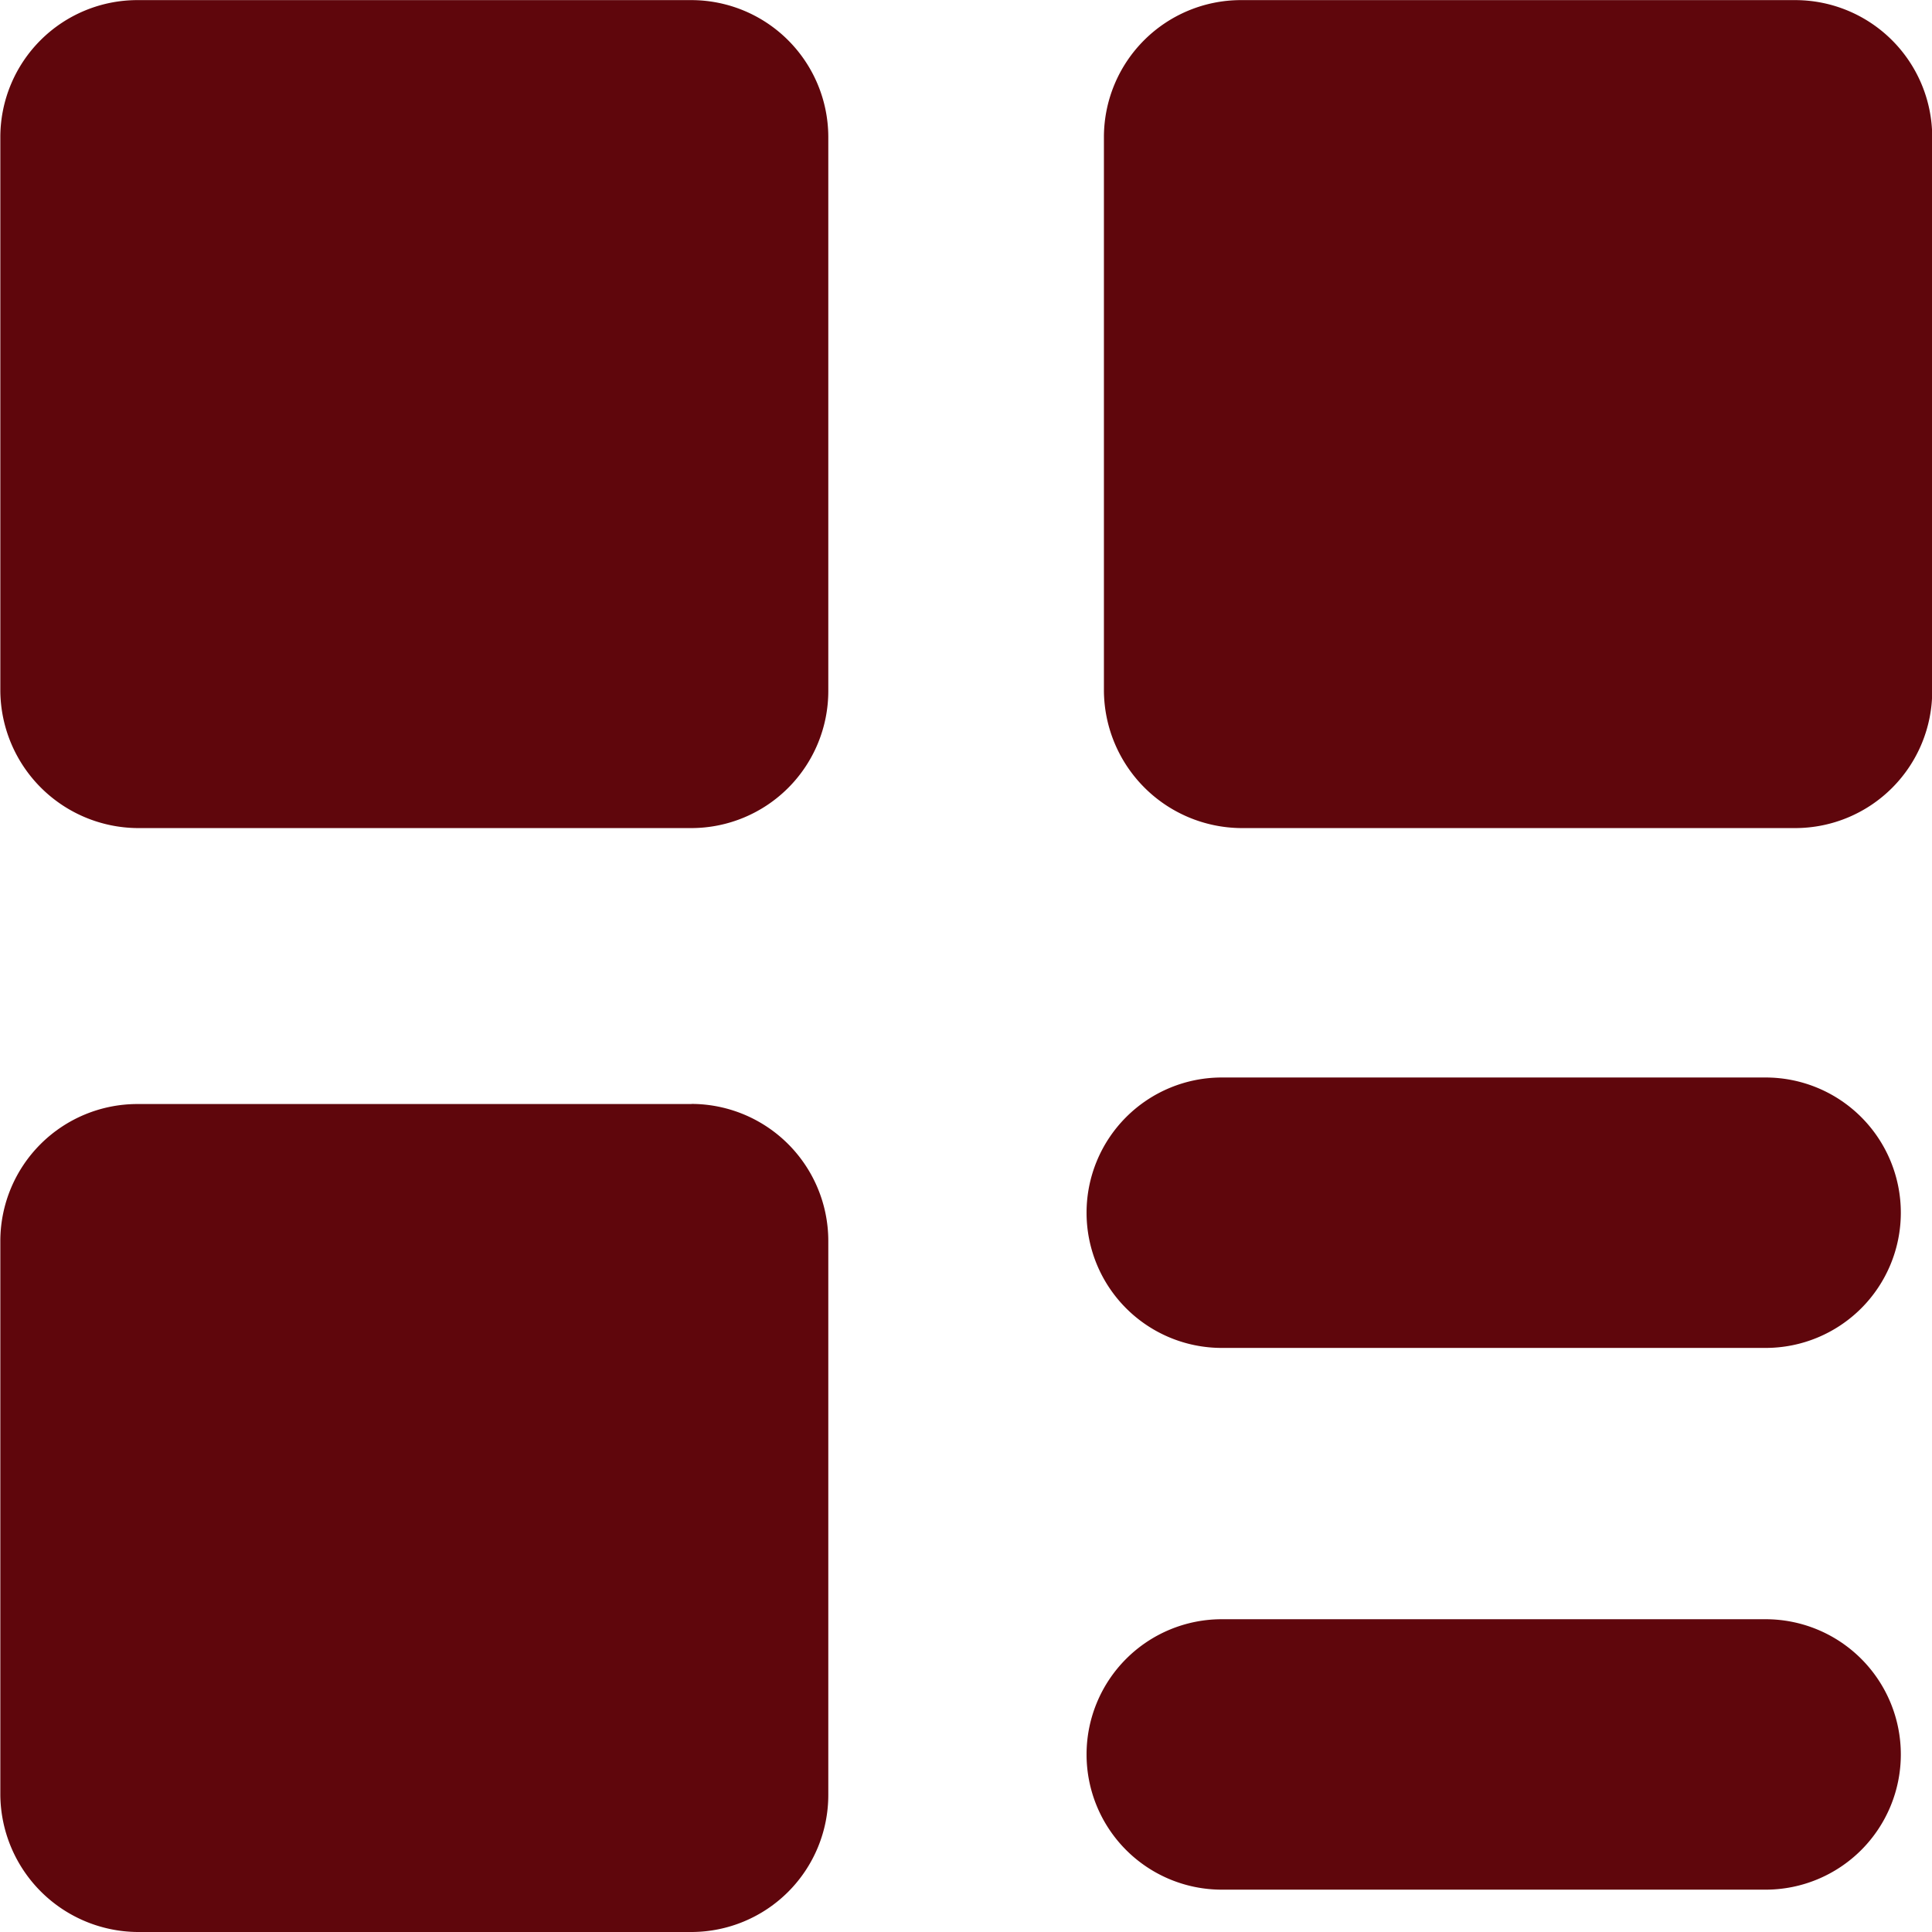
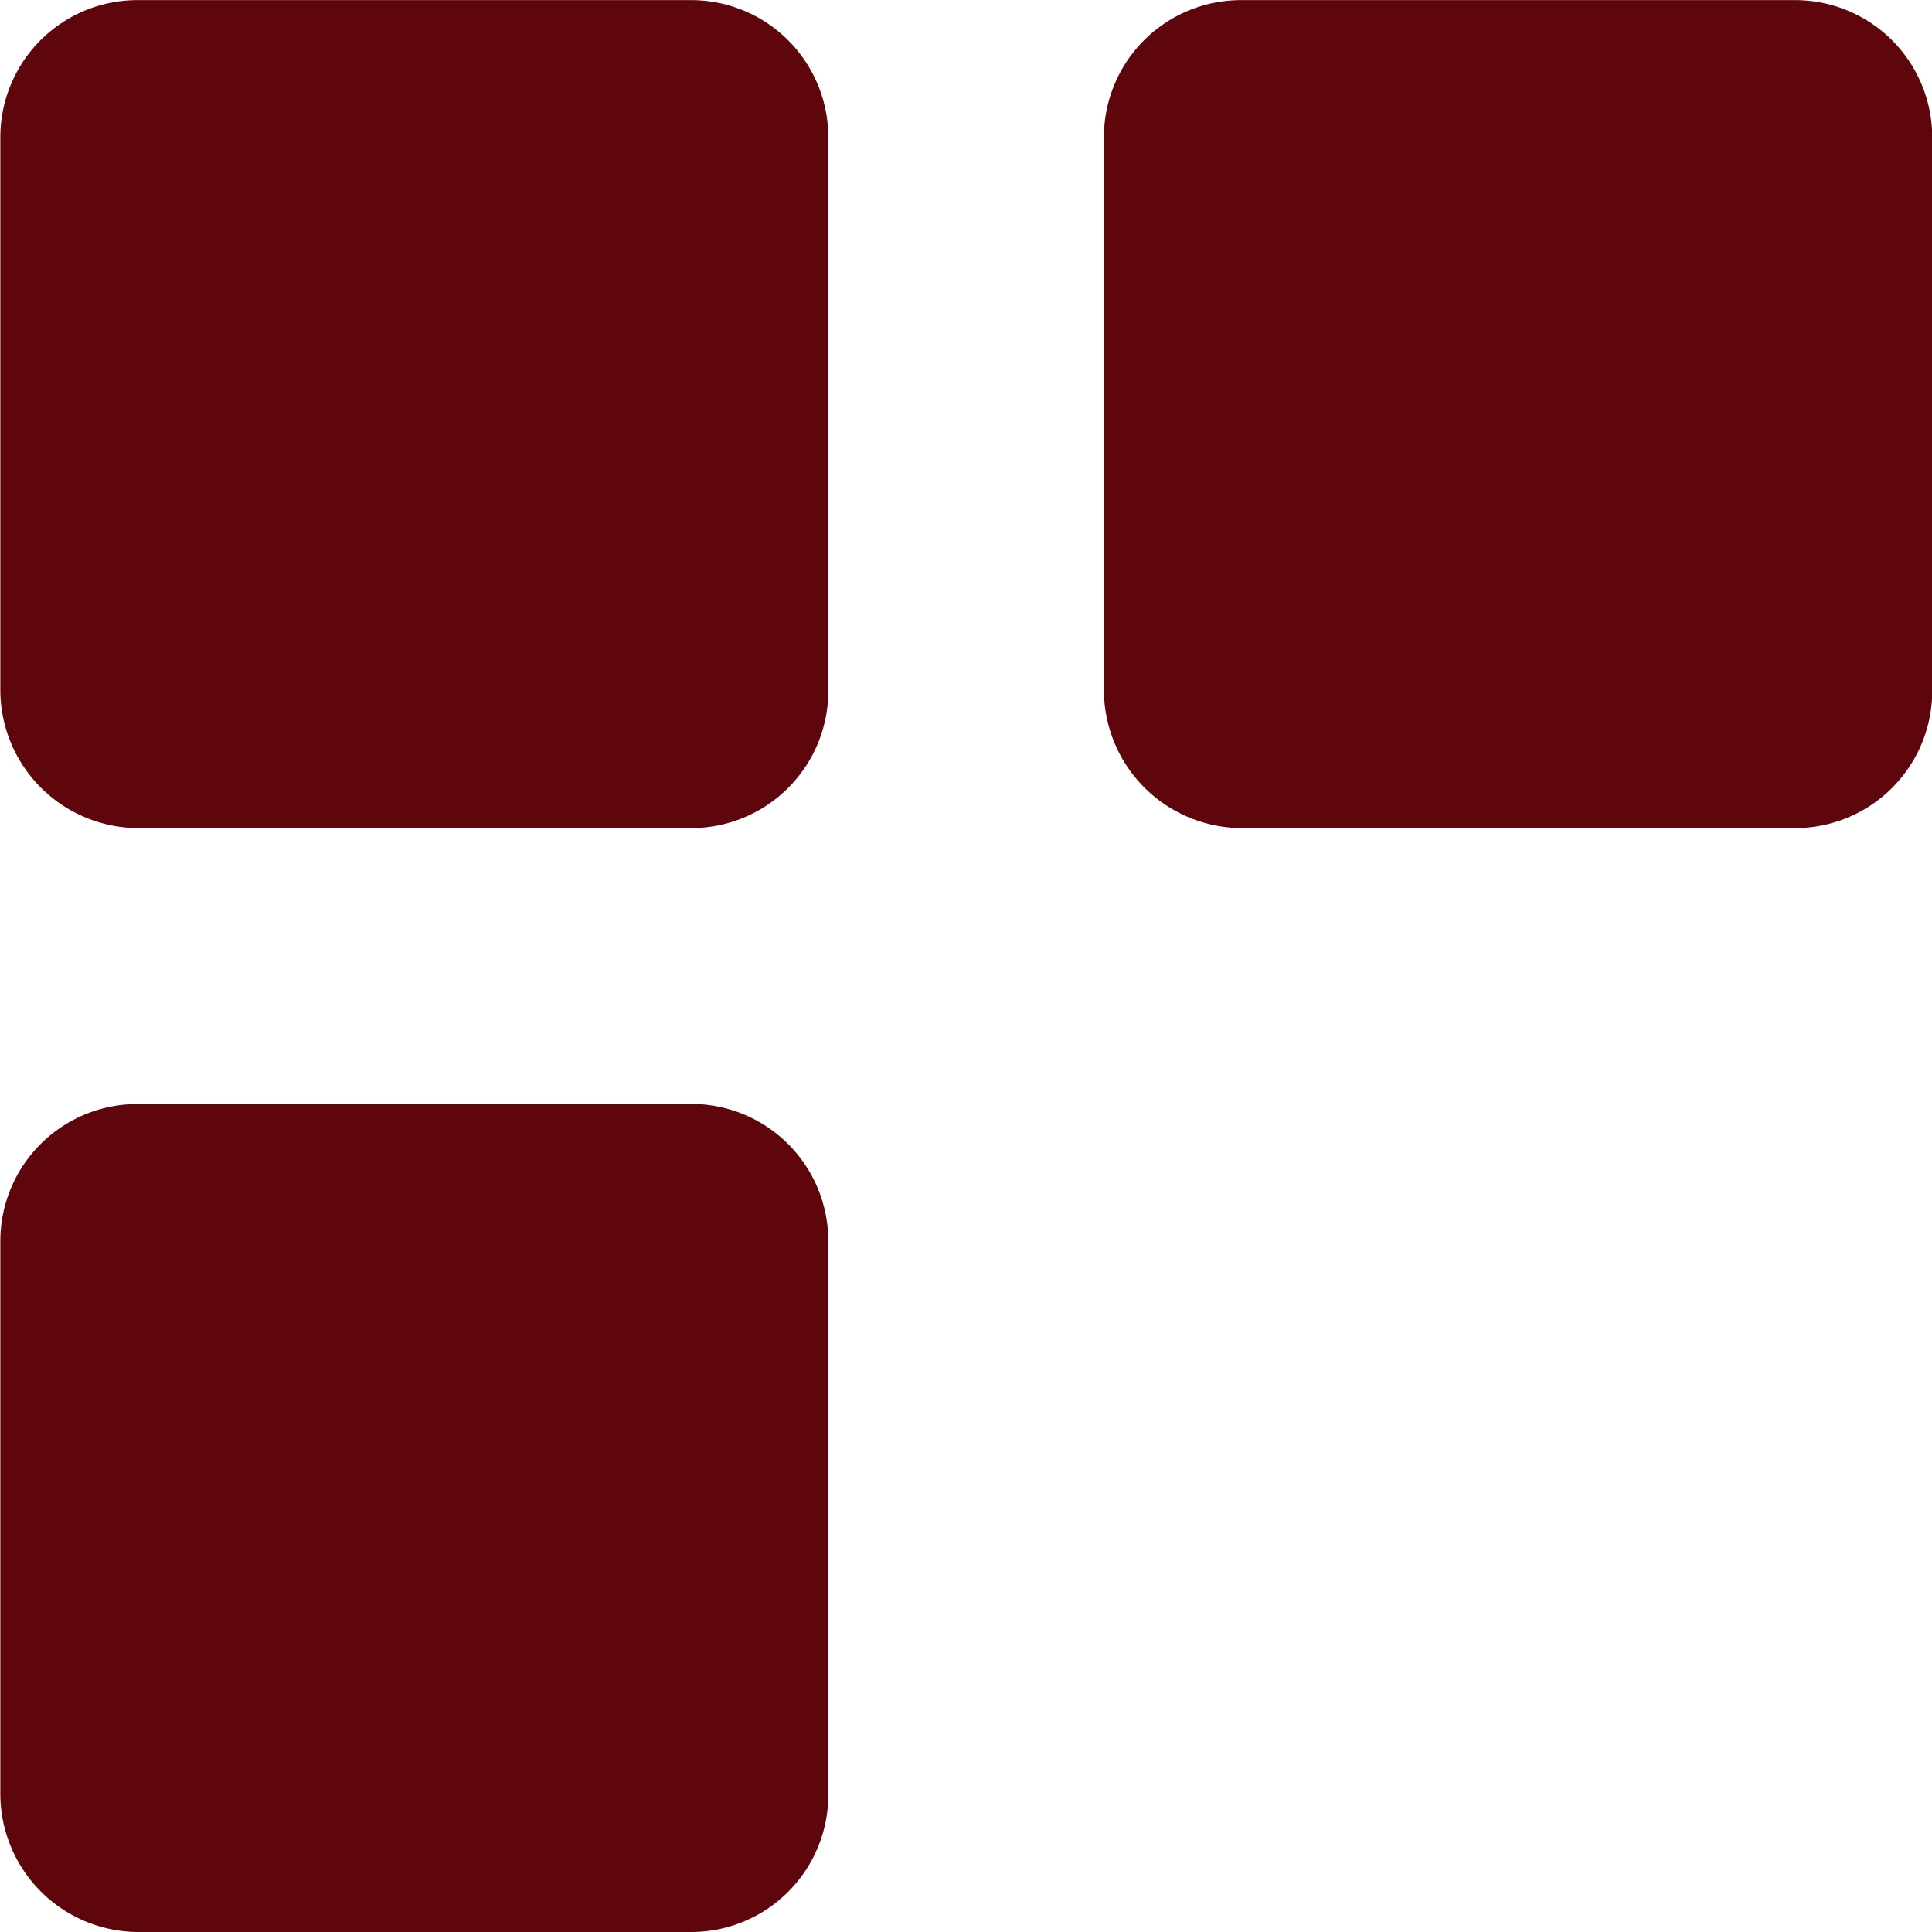
<svg xmlns="http://www.w3.org/2000/svg" width="17.475" height="17.475" viewBox="0 0 17.475 17.475">
  <g id="Group_4371" data-name="Group 4371" transform="translate(-202.957 -200.499)">
-     <path id="Path_1870" data-name="Path 1870" d="M566.271,554.8h-4.919a1.223,1.223,0,1,0,0,2.446h4.919a1.223,1.223,0,0,0,0-2.446Zm0,4.9h-4.919a1.223,1.223,0,0,0,0,2.446h4.919a1.223,1.223,0,0,0,0-2.446Z" transform="translate(-347.344 -344.555)" fill="#5f060c" />
    <path id="Path_1871" data-name="Path 1871" d="M209.212,200.5H204.2a1.24,1.24,0,0,0-1.24,1.234v5.015a1.251,1.251,0,0,0,1.24,1.24h5.015a1.24,1.24,0,0,0,1.234-1.24v-5.015A1.24,1.24,0,0,0,209.212,200.5Zm9.985,0h-5.015a1.24,1.24,0,0,0-1.24,1.234v5.015a1.251,1.251,0,0,0,1.24,1.24H219.2a1.24,1.24,0,0,0,1.234-1.24v-5.015A1.24,1.24,0,0,0,219.2,200.5Zm-9.985,9.985H204.2a1.24,1.24,0,0,0-1.24,1.234v5.015a1.251,1.251,0,0,0,1.24,1.24h5.015a1.24,1.24,0,0,0,1.234-1.24v-5.015A1.24,1.24,0,0,0,209.212,210.484Z" transform="translate(0)" fill="#5f060c" />
  </g>
</svg>